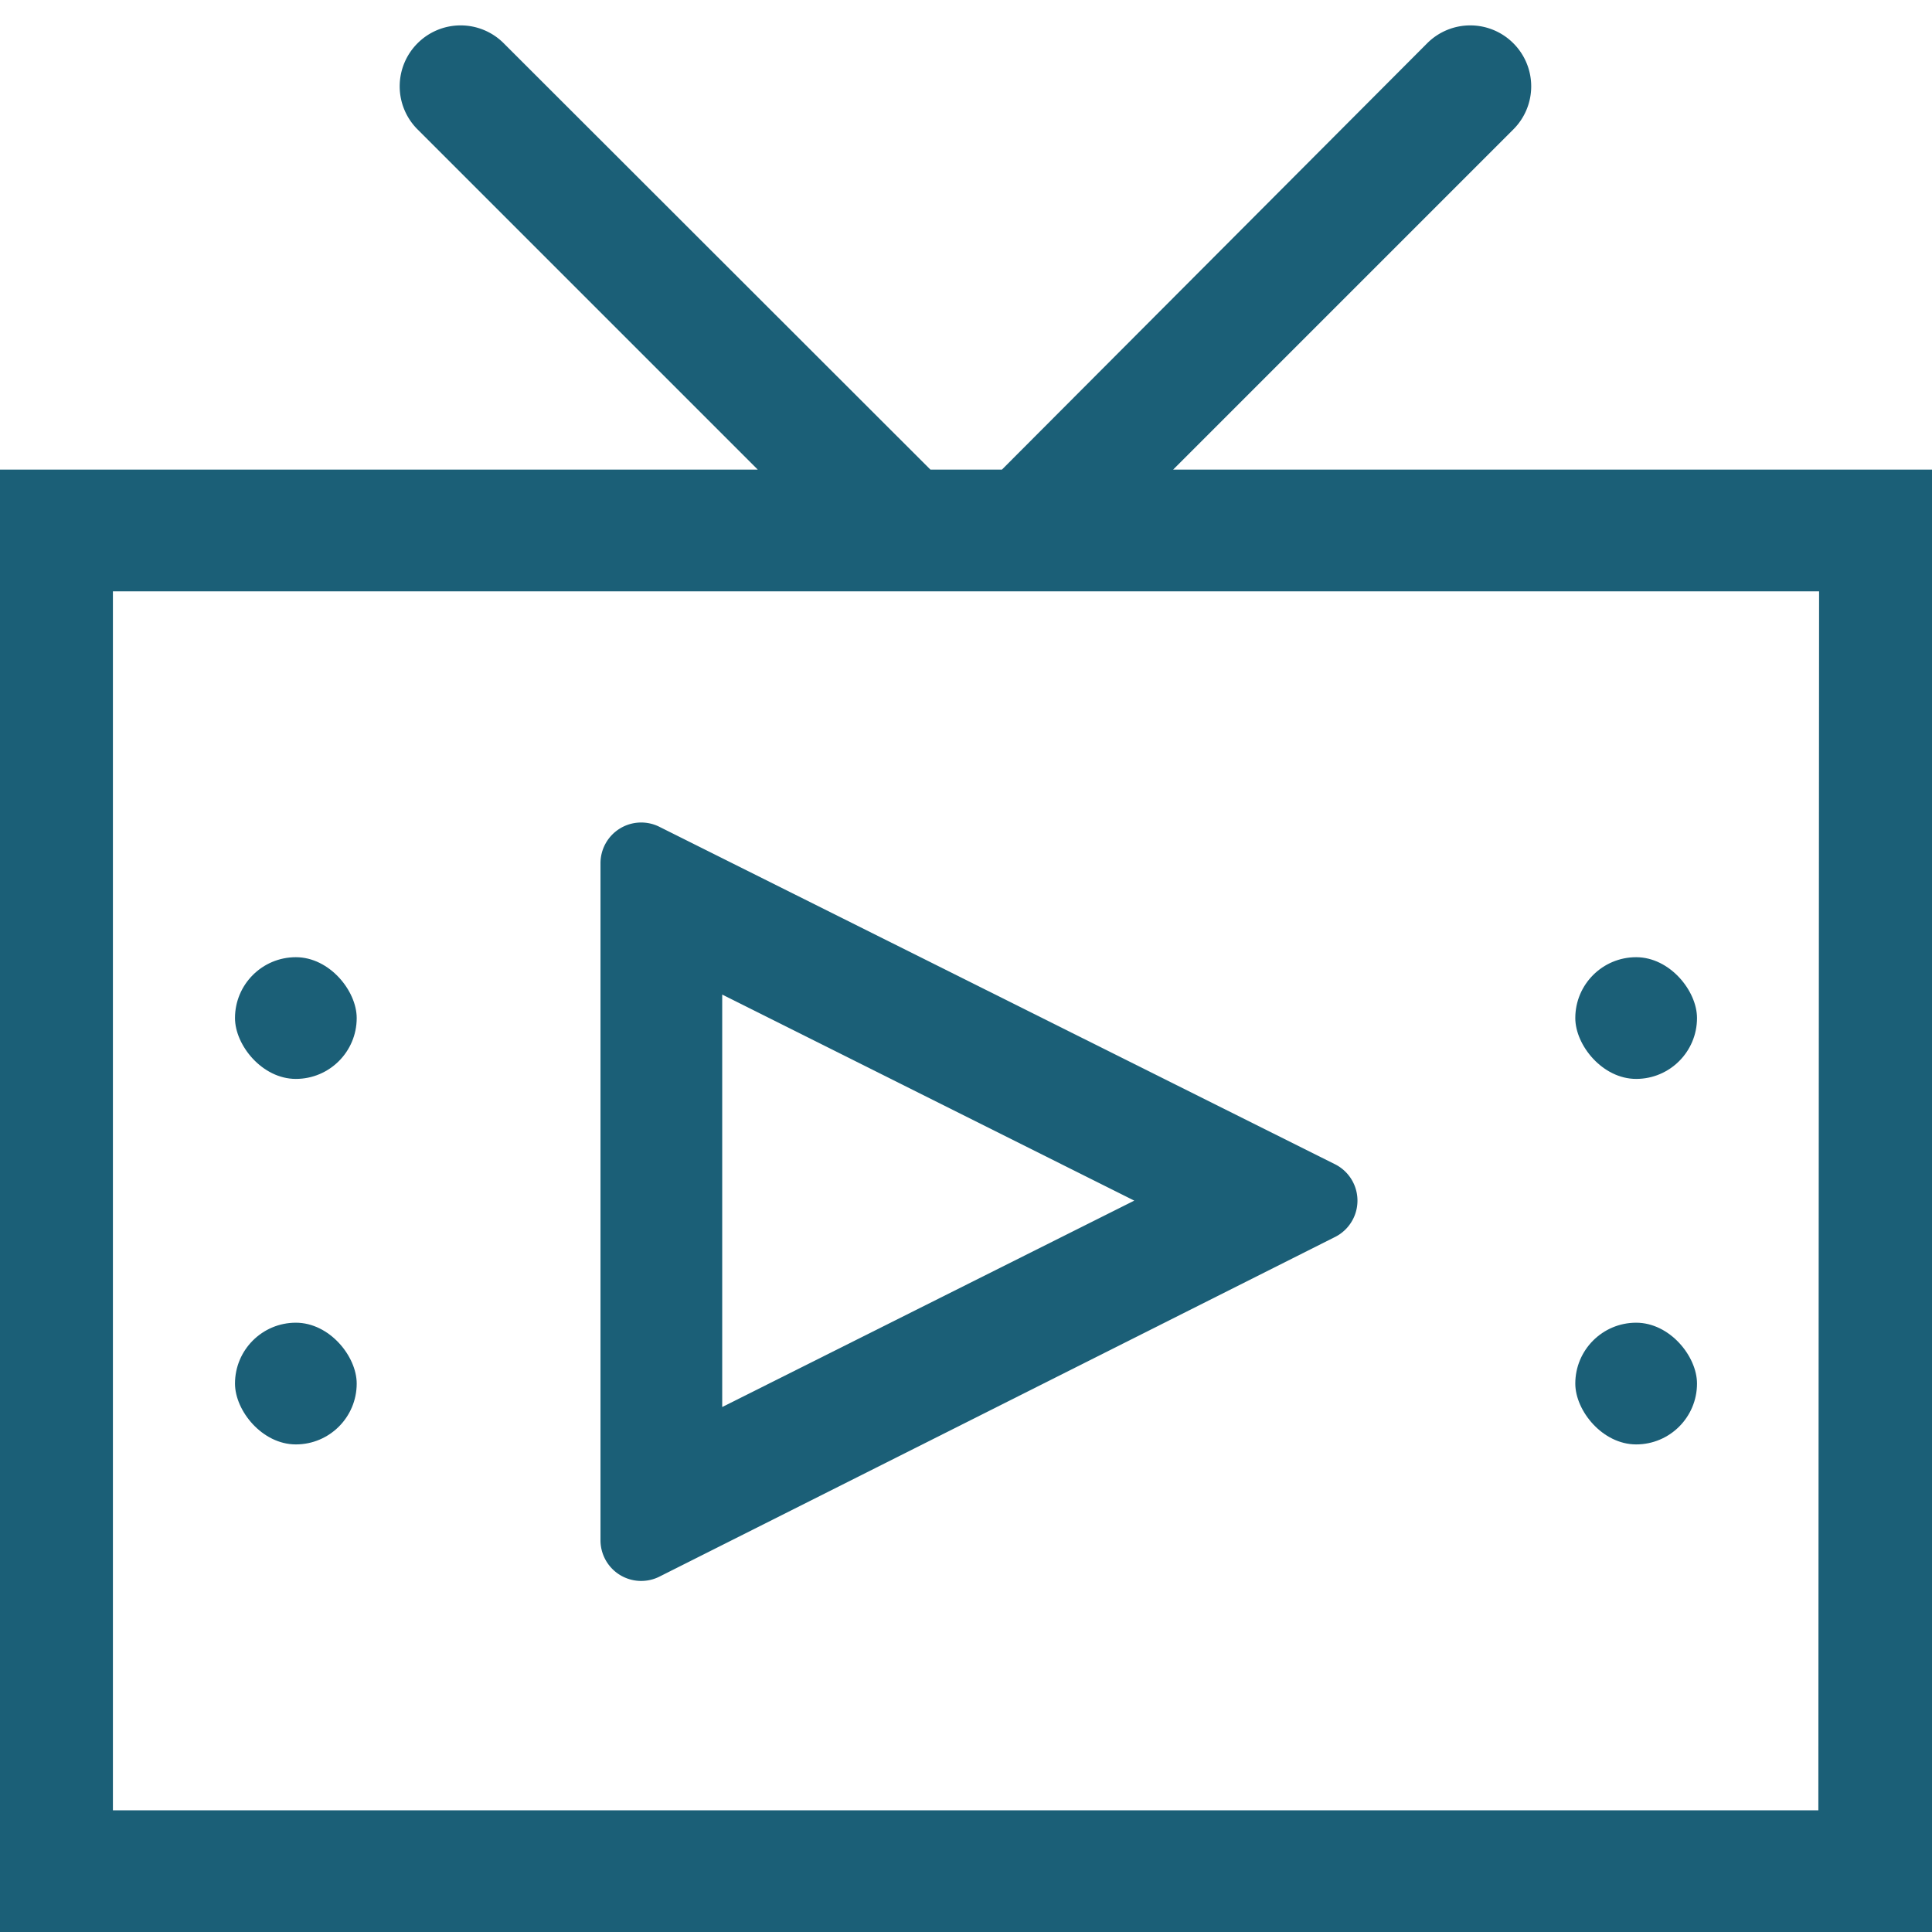
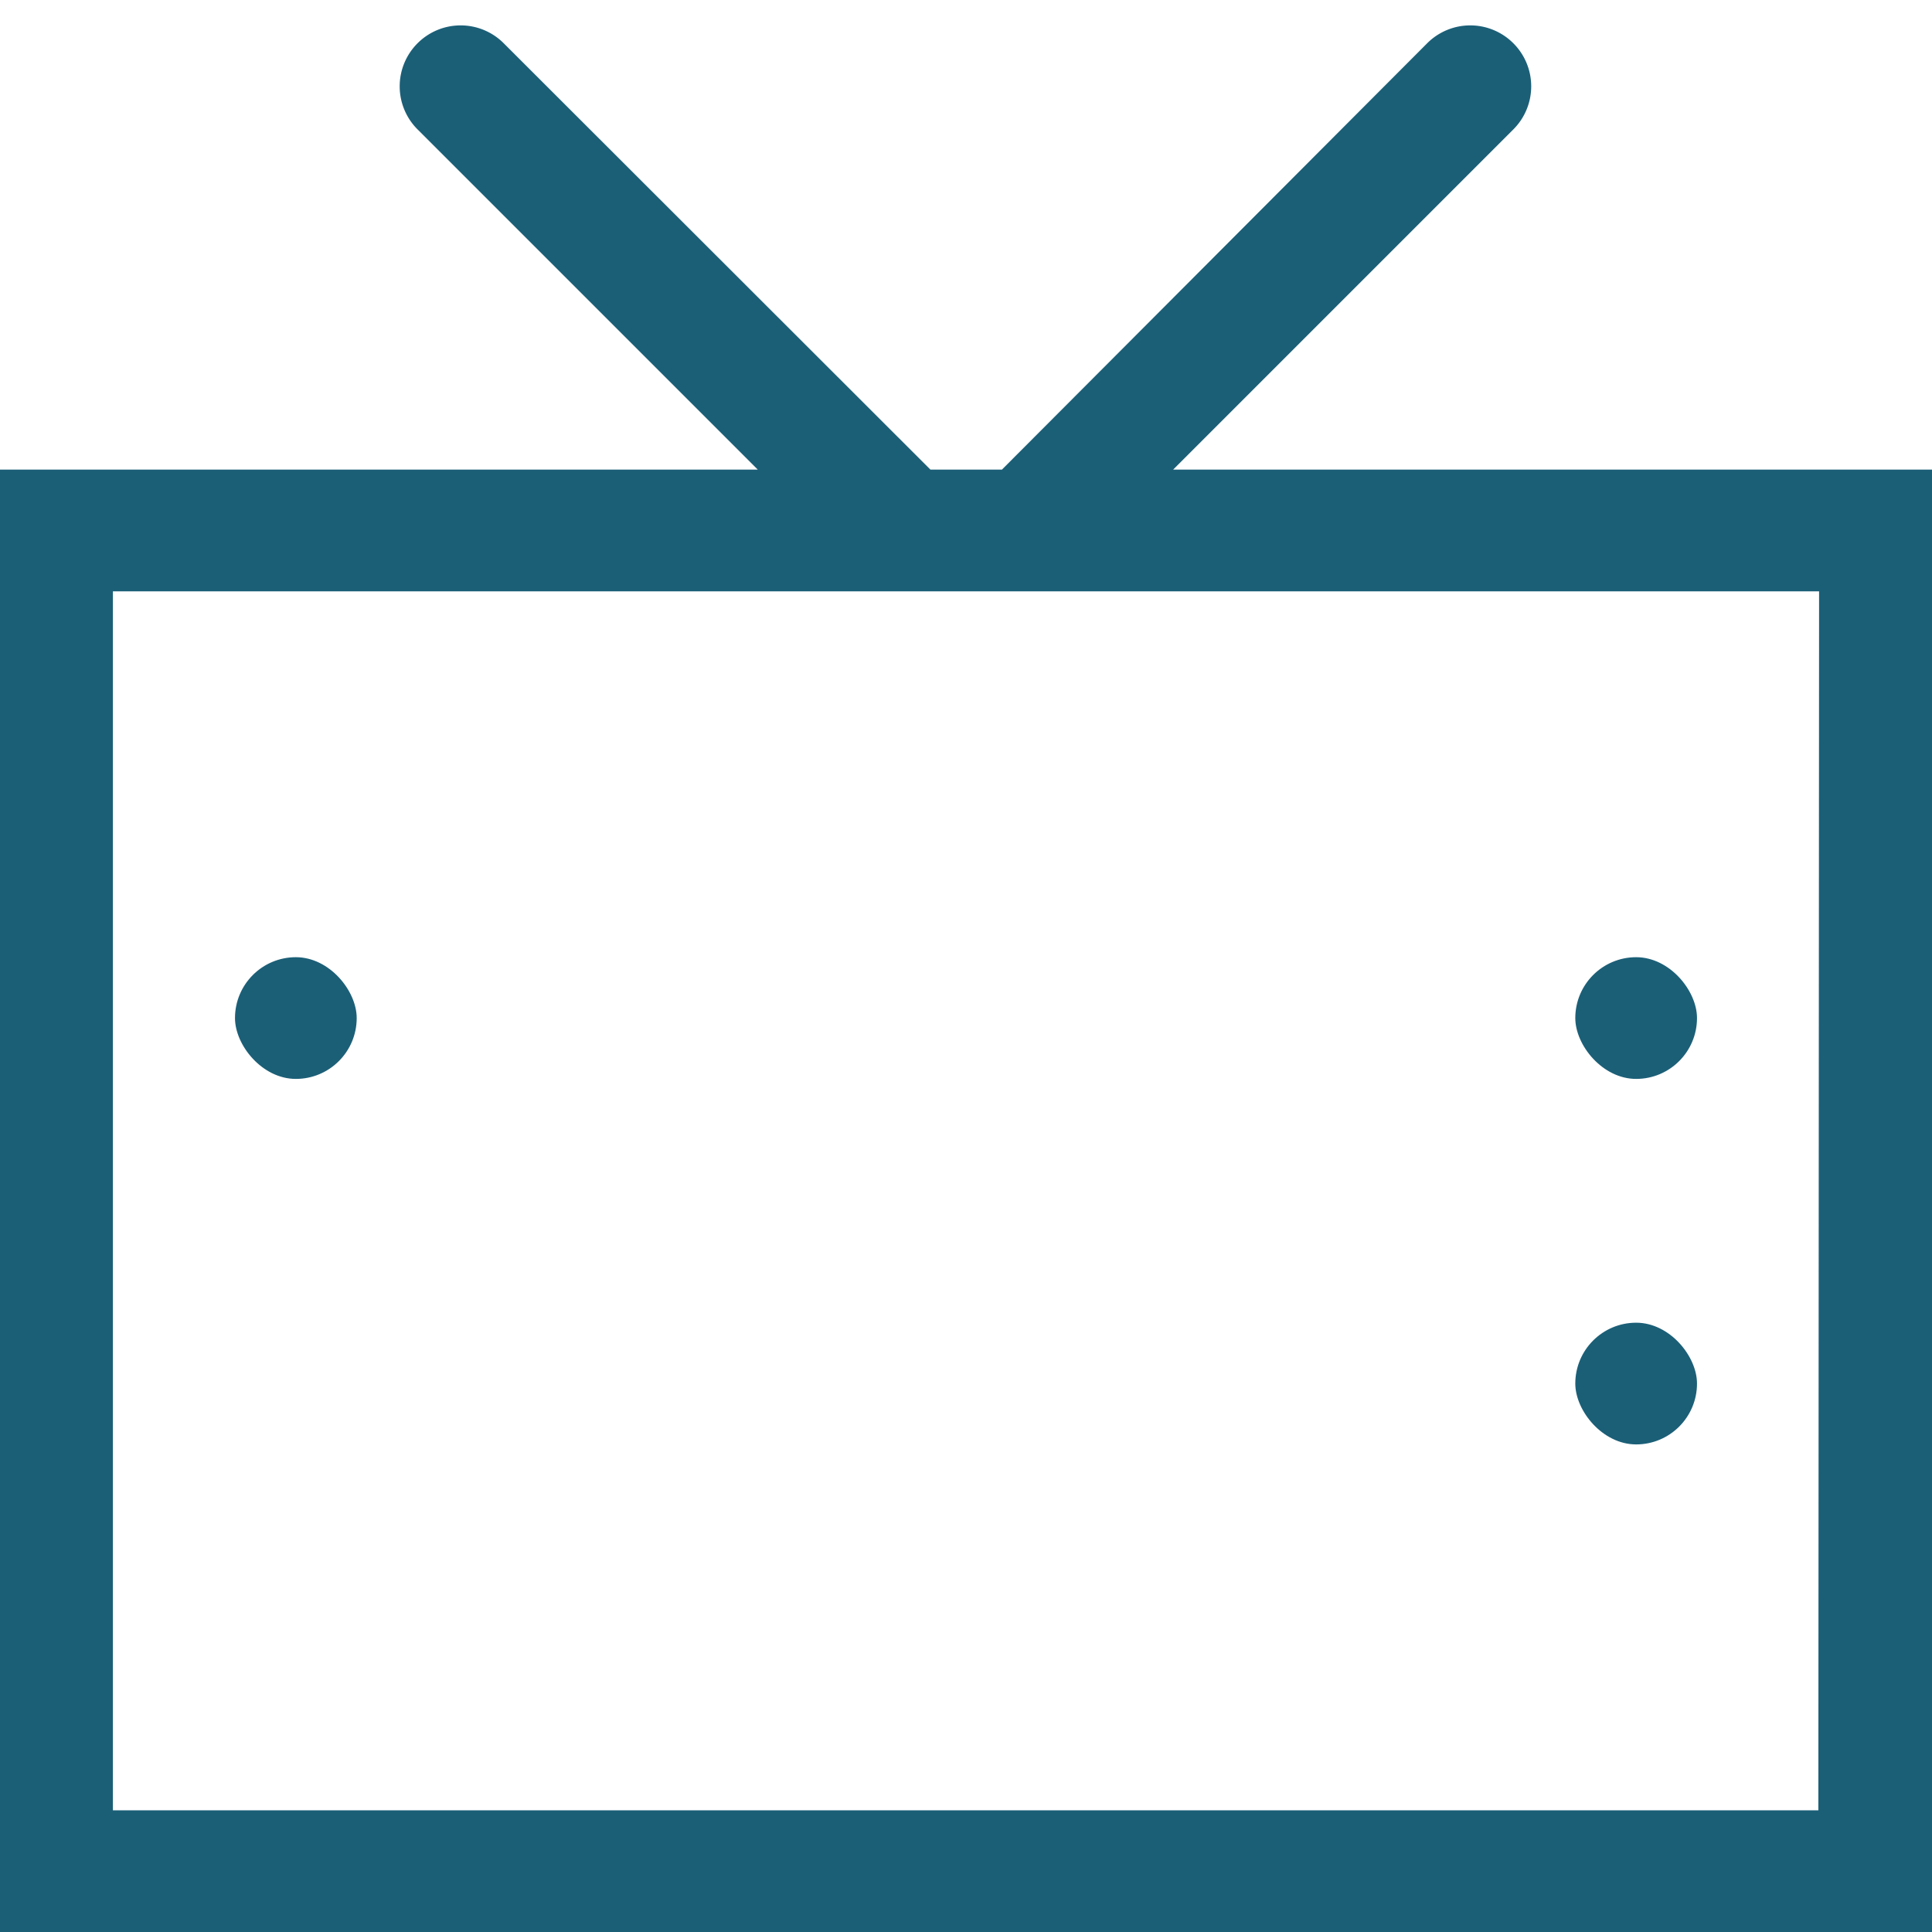
<svg xmlns="http://www.w3.org/2000/svg" id="Capa_1" data-name="Capa 1" viewBox="0 0 52.7 52.7">
  <defs>
    <style>.cls-1{fill:#1b5f77;}</style>
  </defs>
  <title>Mesa de trabajo 4</title>
  <path class="cls-1" d="M32,12.81l9.28-9.28a1.66,1.66,0,0,0,0-2.35h0a1.66,1.66,0,0,0-2.35,0L27.33,12.81H25.38L13.74,1.18a1.66,1.66,0,0,0-2.35,0h0a1.66,1.66,0,0,0,0,2.35l9.28,9.28H-.24V52.7H52.95V12.81Zm17.6,36.57H3.08V16.13H49.62Z" />
-   <path class="cls-1" d="M16.38,23.55V42A1.11,1.11,0,0,0,18,43L36.4,33.75a1.11,1.11,0,0,0,0-2L18,22.56A1.11,1.11,0,0,0,16.38,23.55Zm3.32,3.58,11.24,5.62L19.7,38.38Z" />
  <rect class="cls-1" x="6.41" y="26.11" width="3.32" height="3.32" rx="1.66" ry="1.66" />
-   <rect class="cls-1" x="6.41" y="36.08" width="3.32" height="3.32" rx="1.66" ry="1.66" />
  <rect class="cls-1" x="42.97" y="26.11" width="3.32" height="3.32" rx="1.66" ry="1.66" />
  <rect class="cls-1" x="42.97" y="36.08" width="3.32" height="3.32" rx="1.66" ry="1.66" />
</svg>